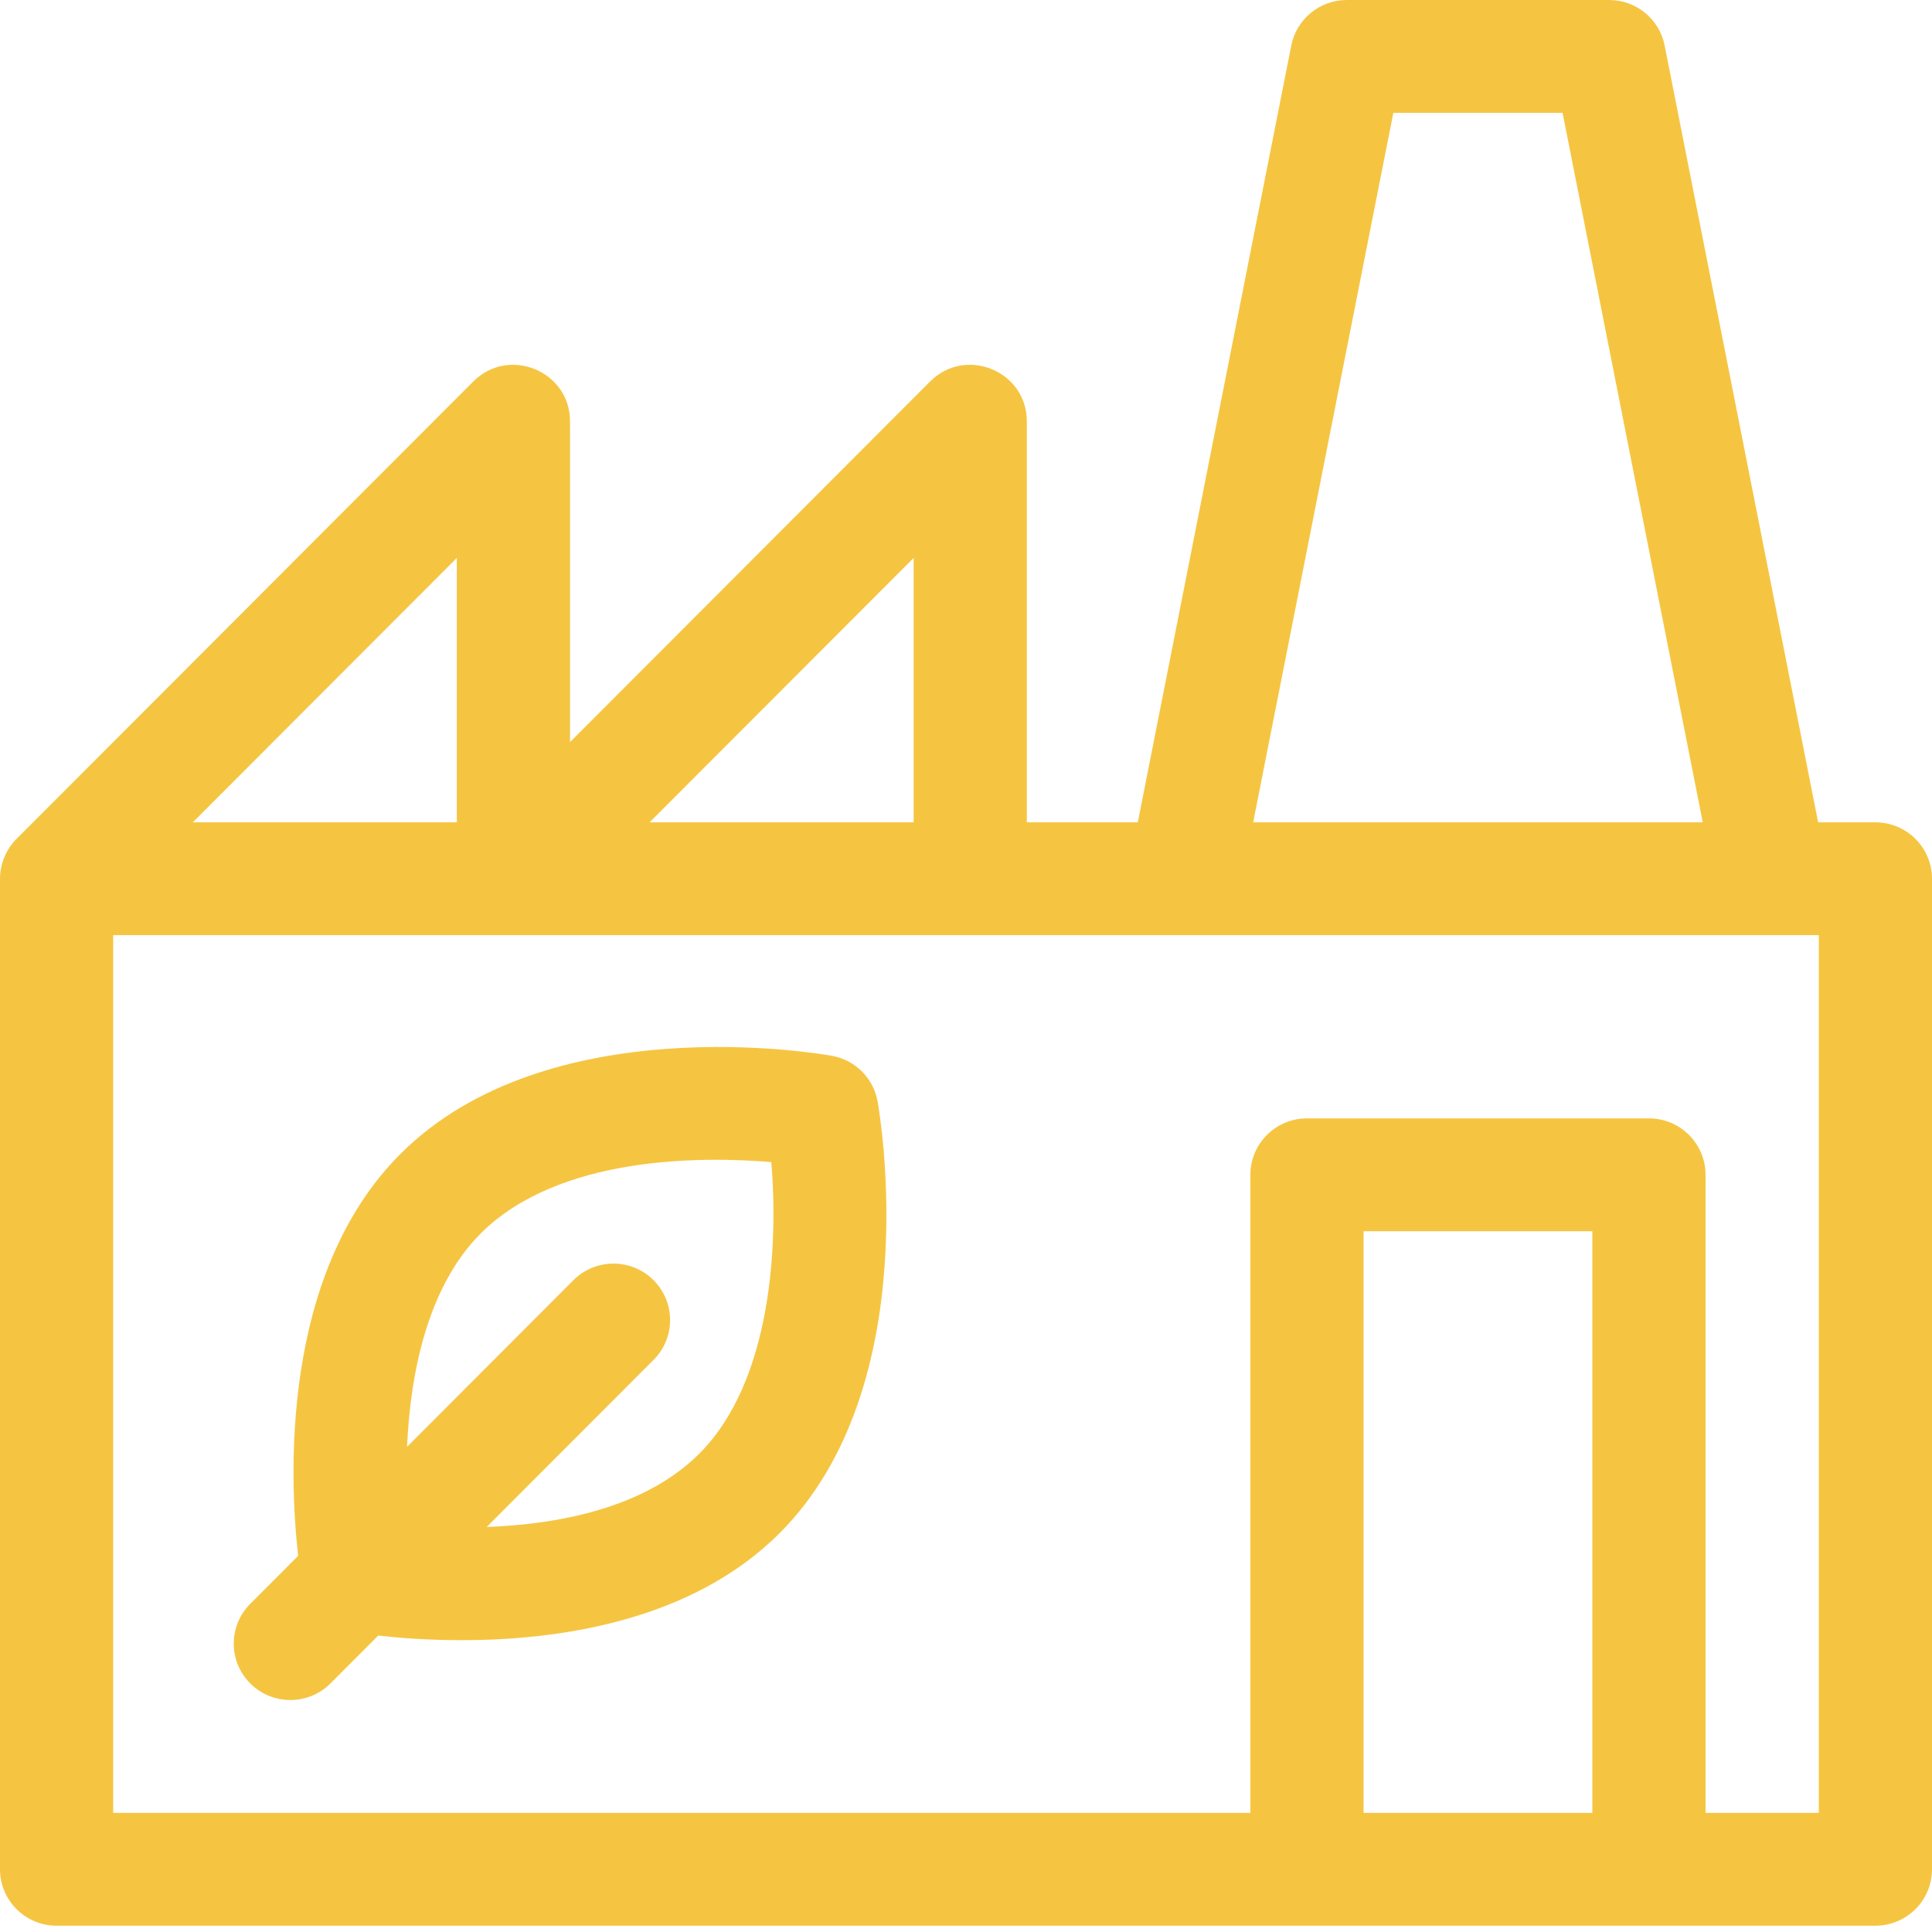
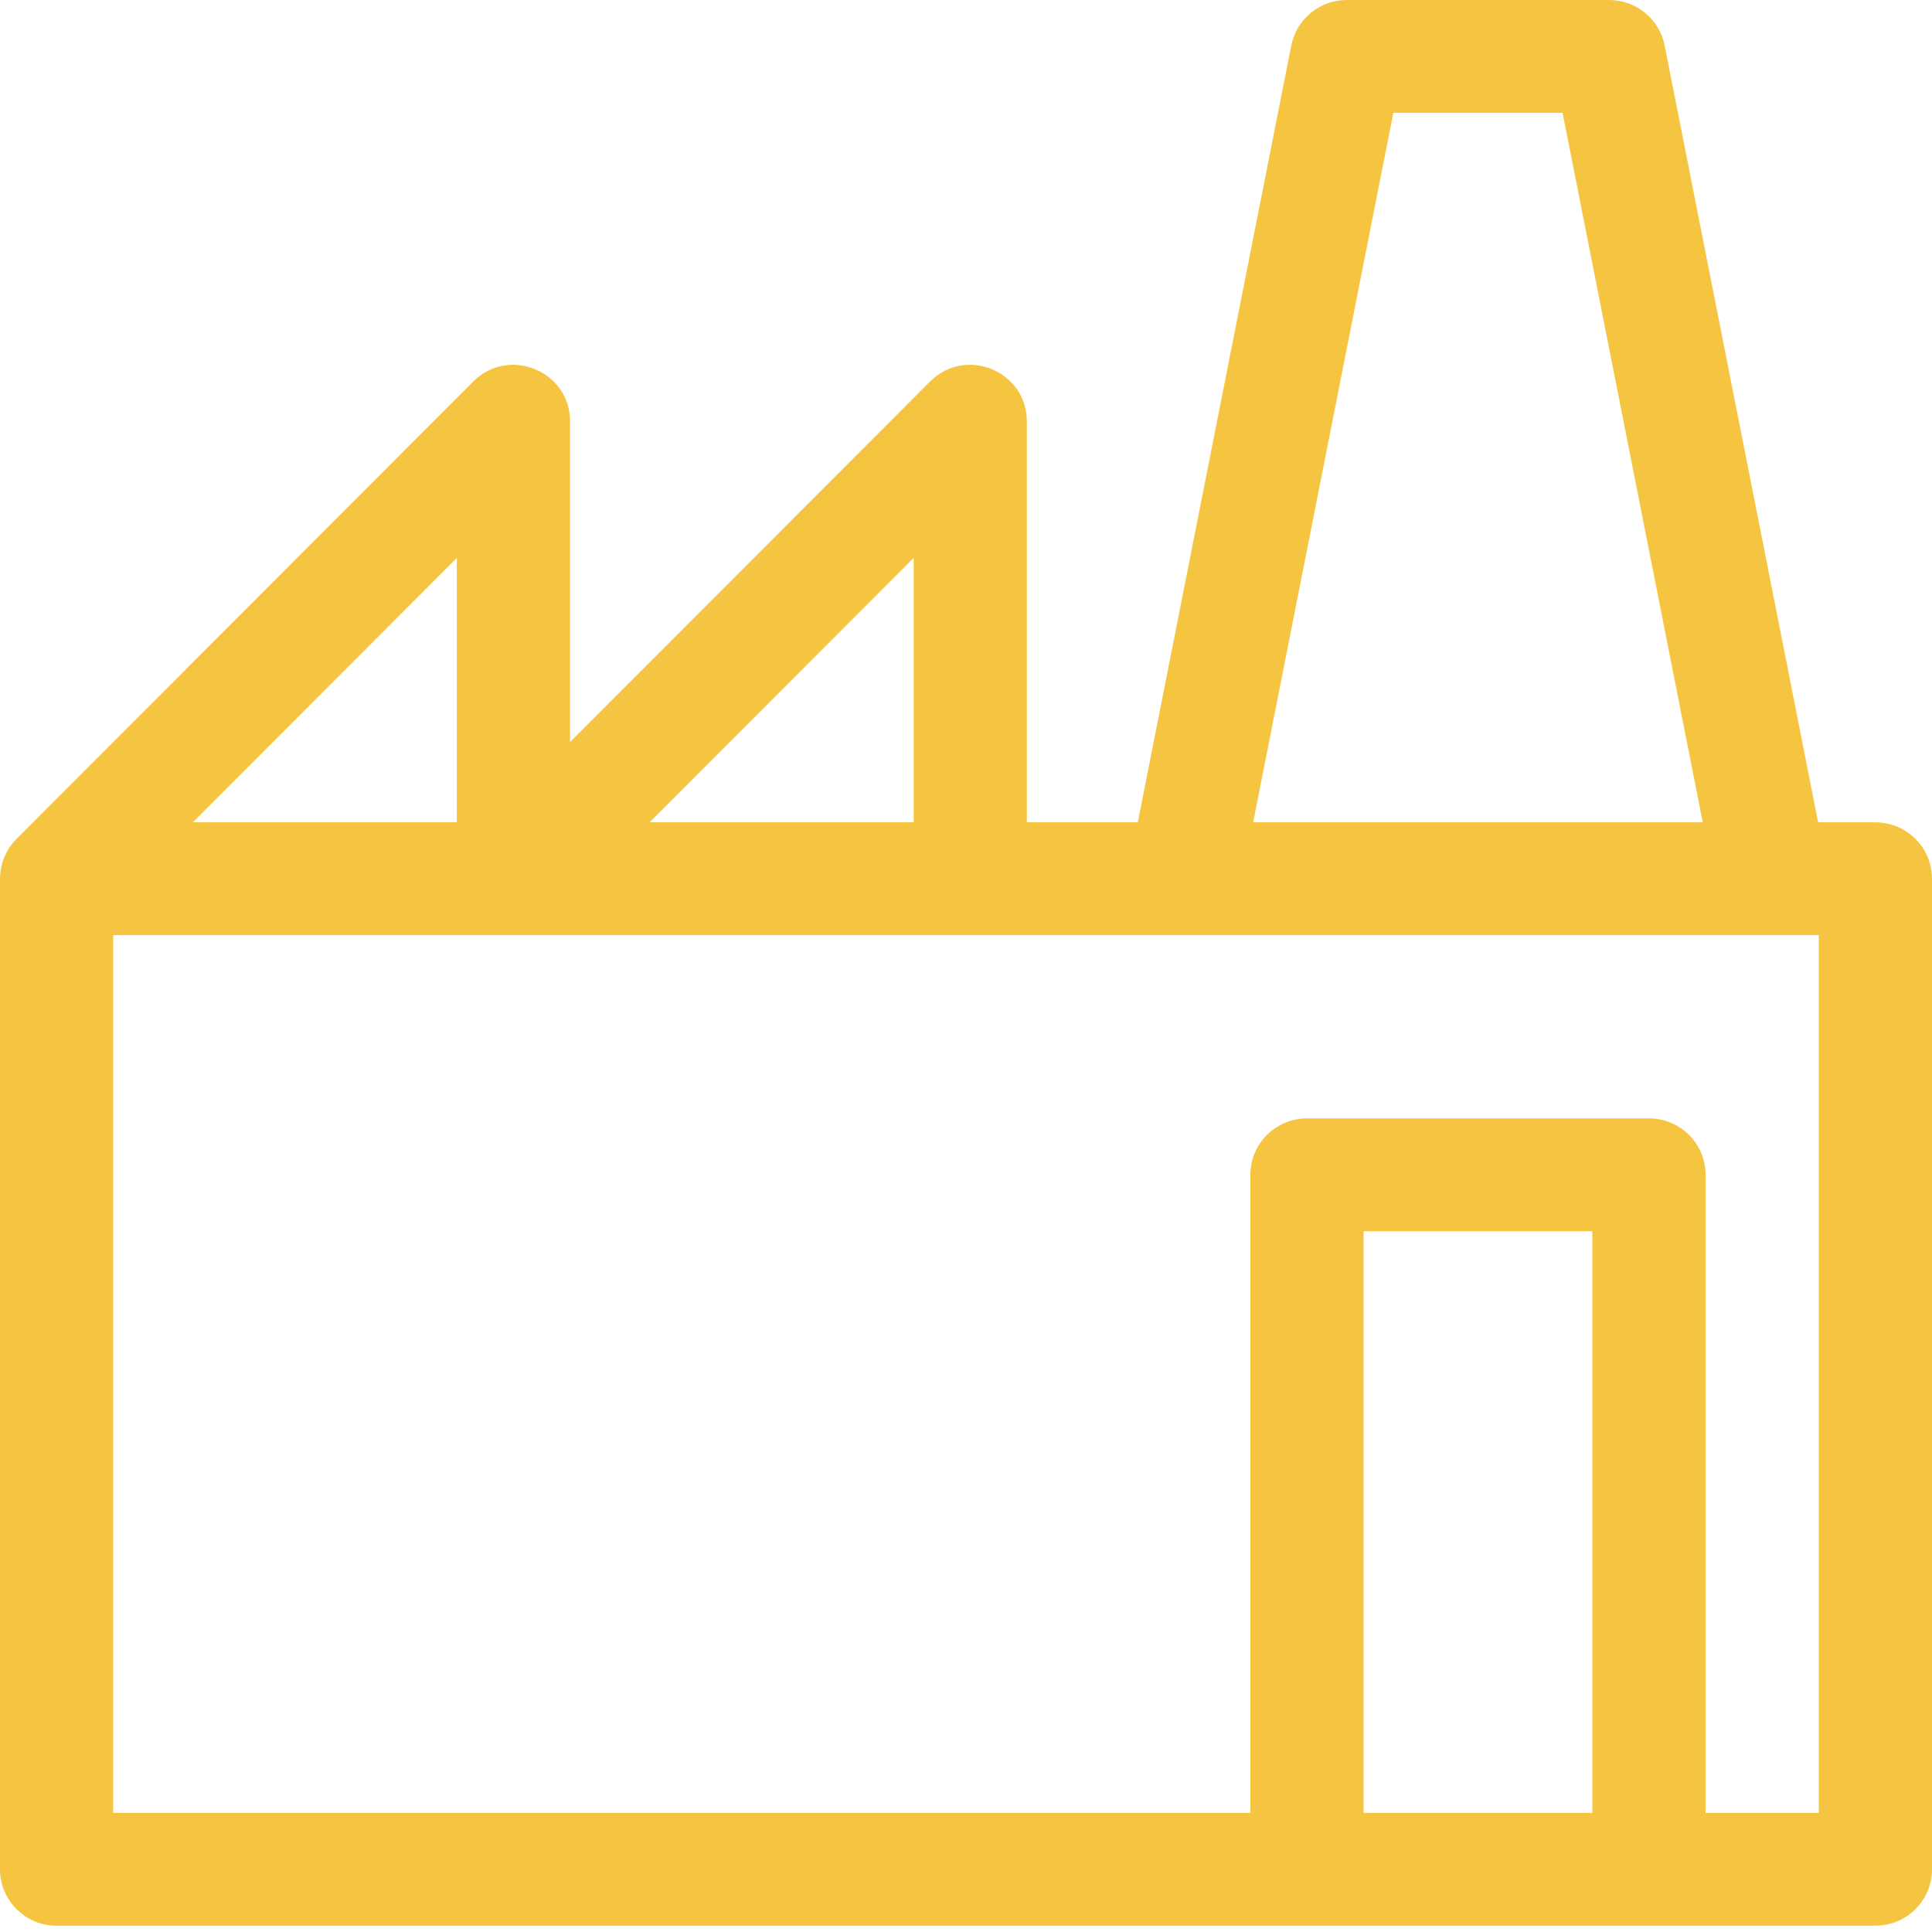
<svg xmlns="http://www.w3.org/2000/svg" viewBox="0 0 47 47" fill="none">
-   <path d="M20.24 25.685C19.959 25.634 13.323 24.485 9.738 28.075C6.809 31.008 7.043 35.982 7.253 37.849L6.088 39.016C5.551 39.554 5.553 40.423 6.092 40.957C6.631 41.492 7.503 41.49 8.039 40.953L9.201 39.789C9.695 39.845 10.401 39.901 11.229 39.901C13.546 39.901 16.808 39.457 18.966 37.297C22.547 33.711 21.4 27.074 21.349 26.793C21.248 26.229 20.805 25.787 20.24 25.685ZM17.014 35.361C15.681 36.695 13.568 37.083 11.84 37.147L15.901 33.081C16.437 32.544 16.435 31.675 15.896 31.14C15.357 30.605 14.485 30.607 13.949 31.144L9.903 35.196C9.981 33.392 10.409 31.295 11.69 30.011C13.587 28.112 17.065 28.129 18.764 28.27C18.927 30.224 18.794 33.578 17.014 35.361Z" fill="#F5C542" />
  <path d="M45.623 20.005H44.23L40.496 1.107C40.369 0.464 39.803 0 39.145 0H32.764C32.106 0 31.54 0.464 31.413 1.107L27.679 20.005H24.98V10.248C24.98 9.028 23.493 8.413 22.627 9.28L13.867 18.053V10.248C13.867 9.029 12.38 8.413 11.514 9.28L0.406 20.404C0.141 20.667 0 21.028 0 21.377V45.474C0 46.233 0.617 46.847 1.377 46.847H45.623C46.383 46.847 47 46.233 47 45.474V21.377C47 20.619 46.383 20.005 45.623 20.005ZM33.896 2.745H38.013L41.423 20.005H30.486L33.896 2.745ZM22.226 20.005H15.803L22.226 13.573V20.005ZM11.113 20.005H4.691L11.113 13.573V20.005ZM33.172 44.102V29.952H38.737V44.102H33.172ZM44.246 44.102H41.491V28.579C41.491 27.821 40.874 27.207 40.114 27.207H31.795C31.035 27.207 30.418 27.821 30.418 28.579V44.102H2.754V22.749H44.246V44.102Z" fill="#F5C542" />
</svg>